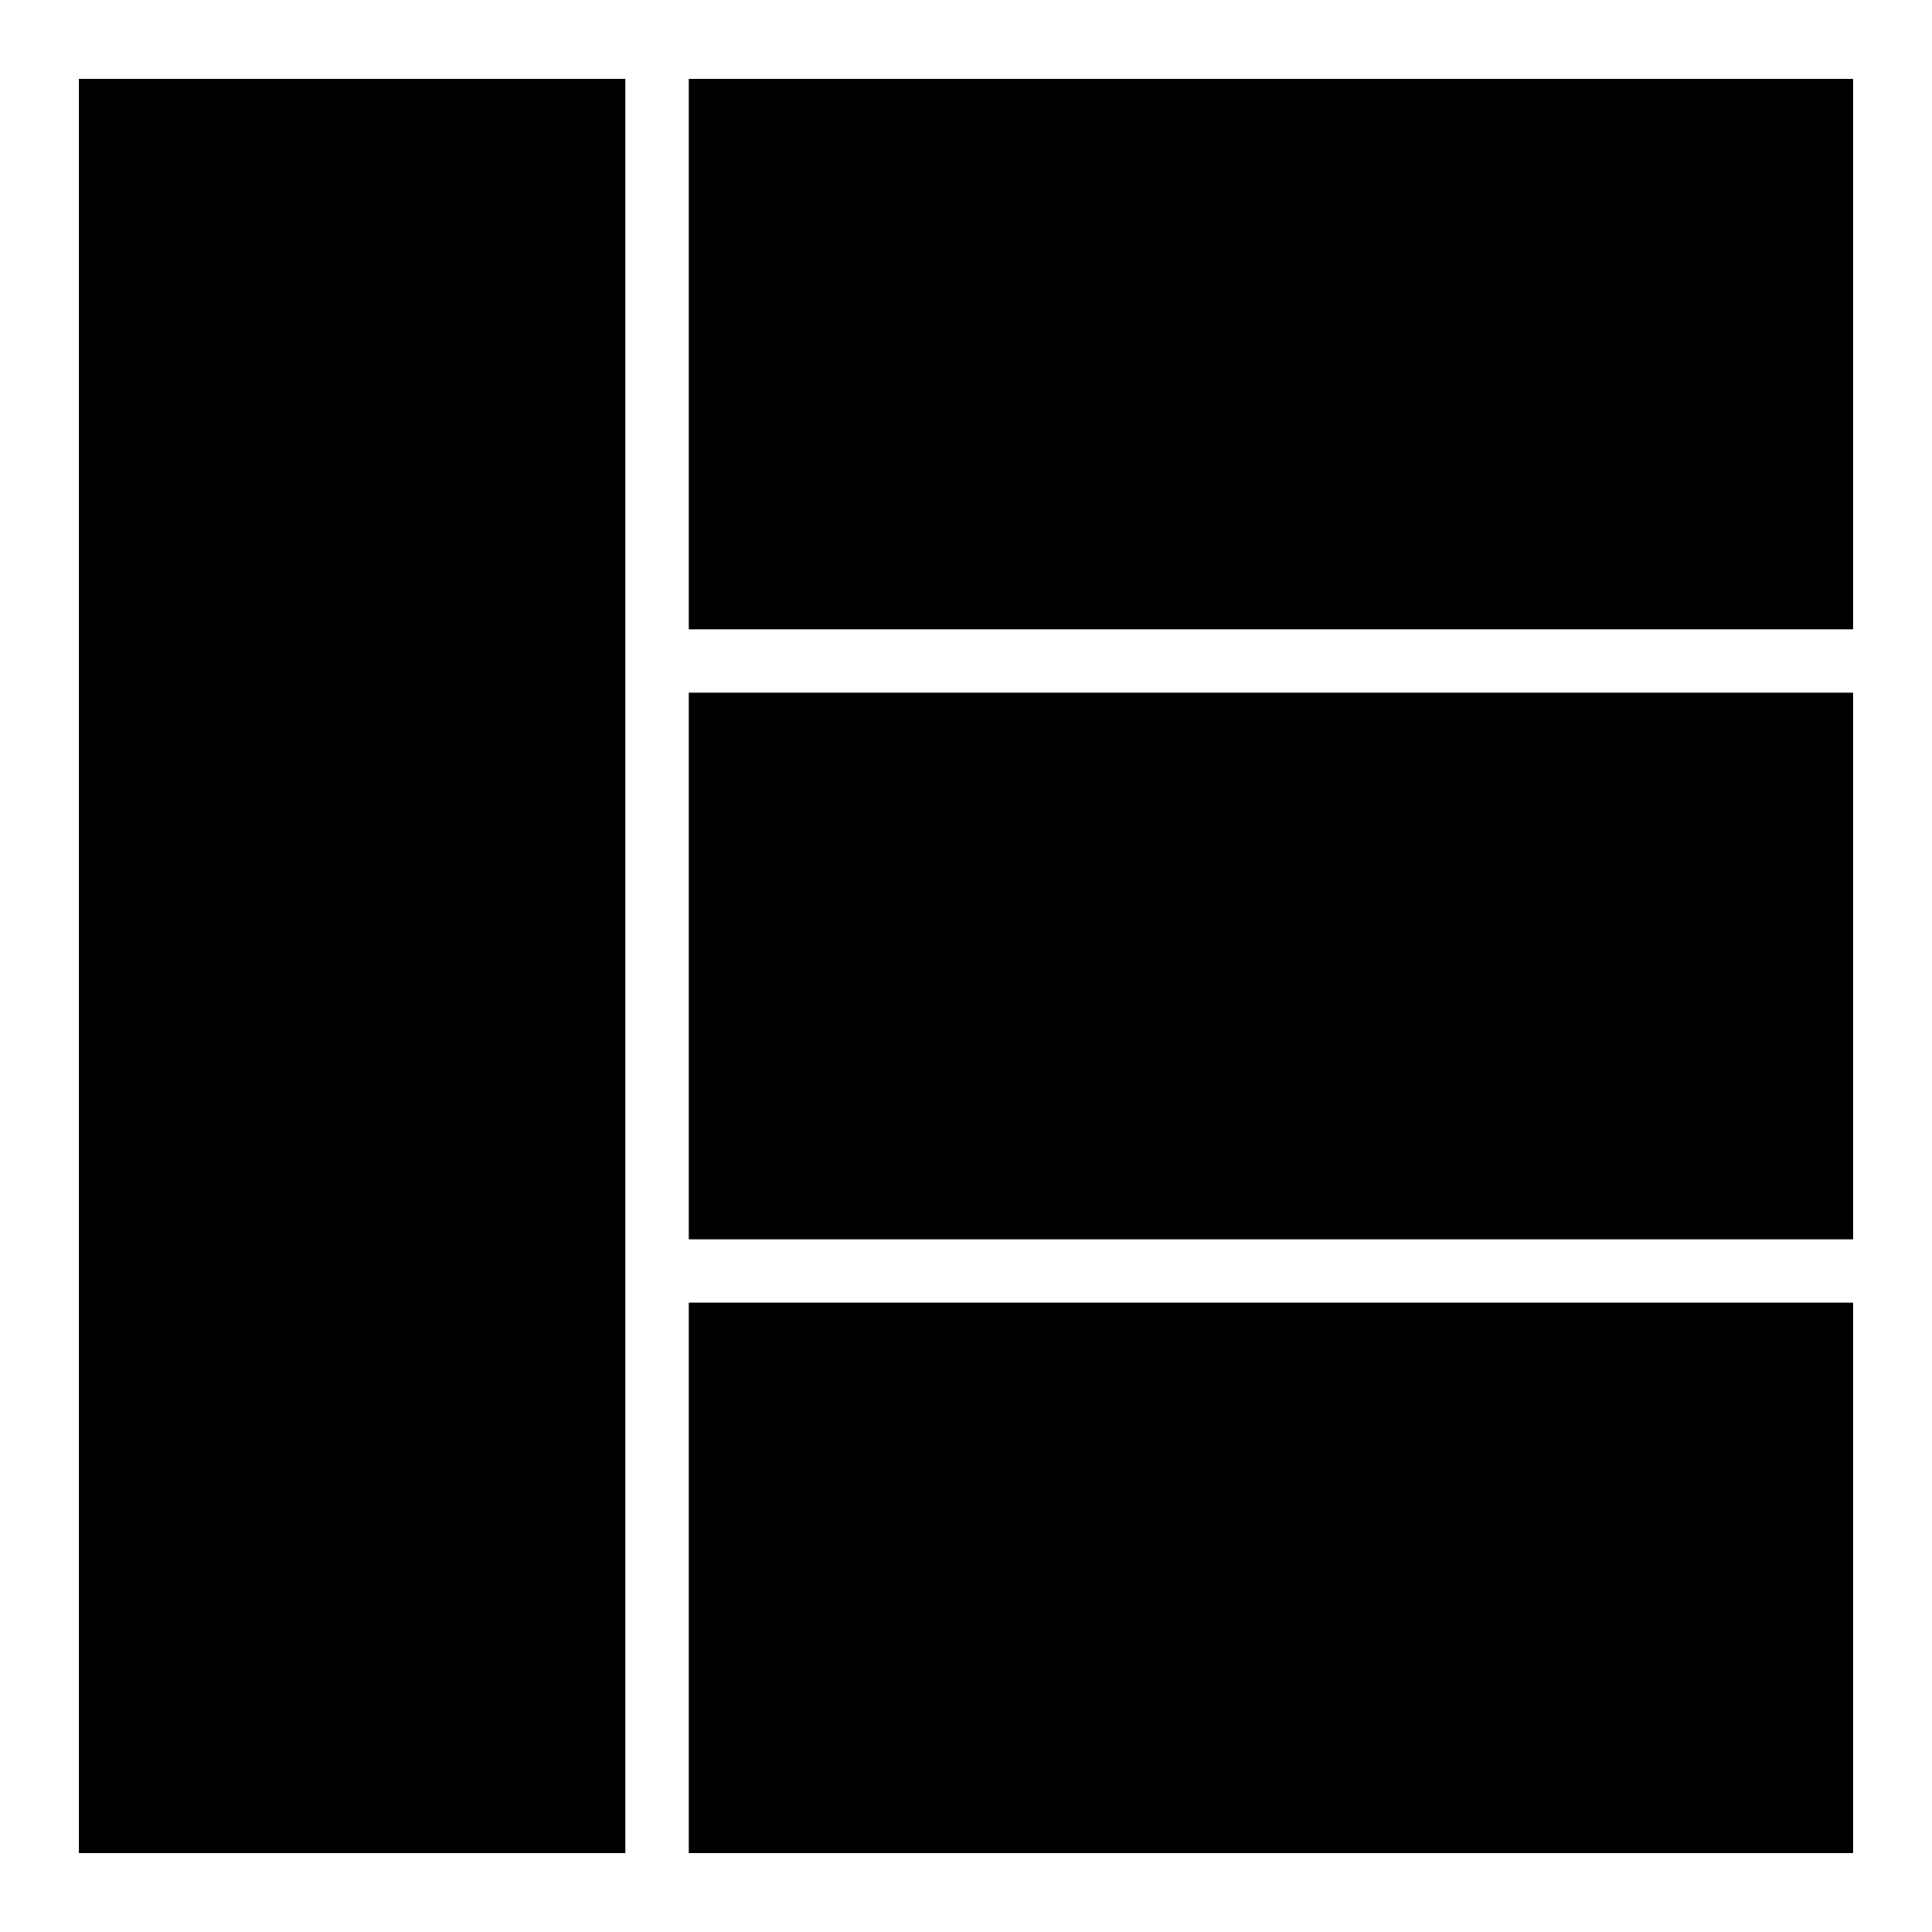
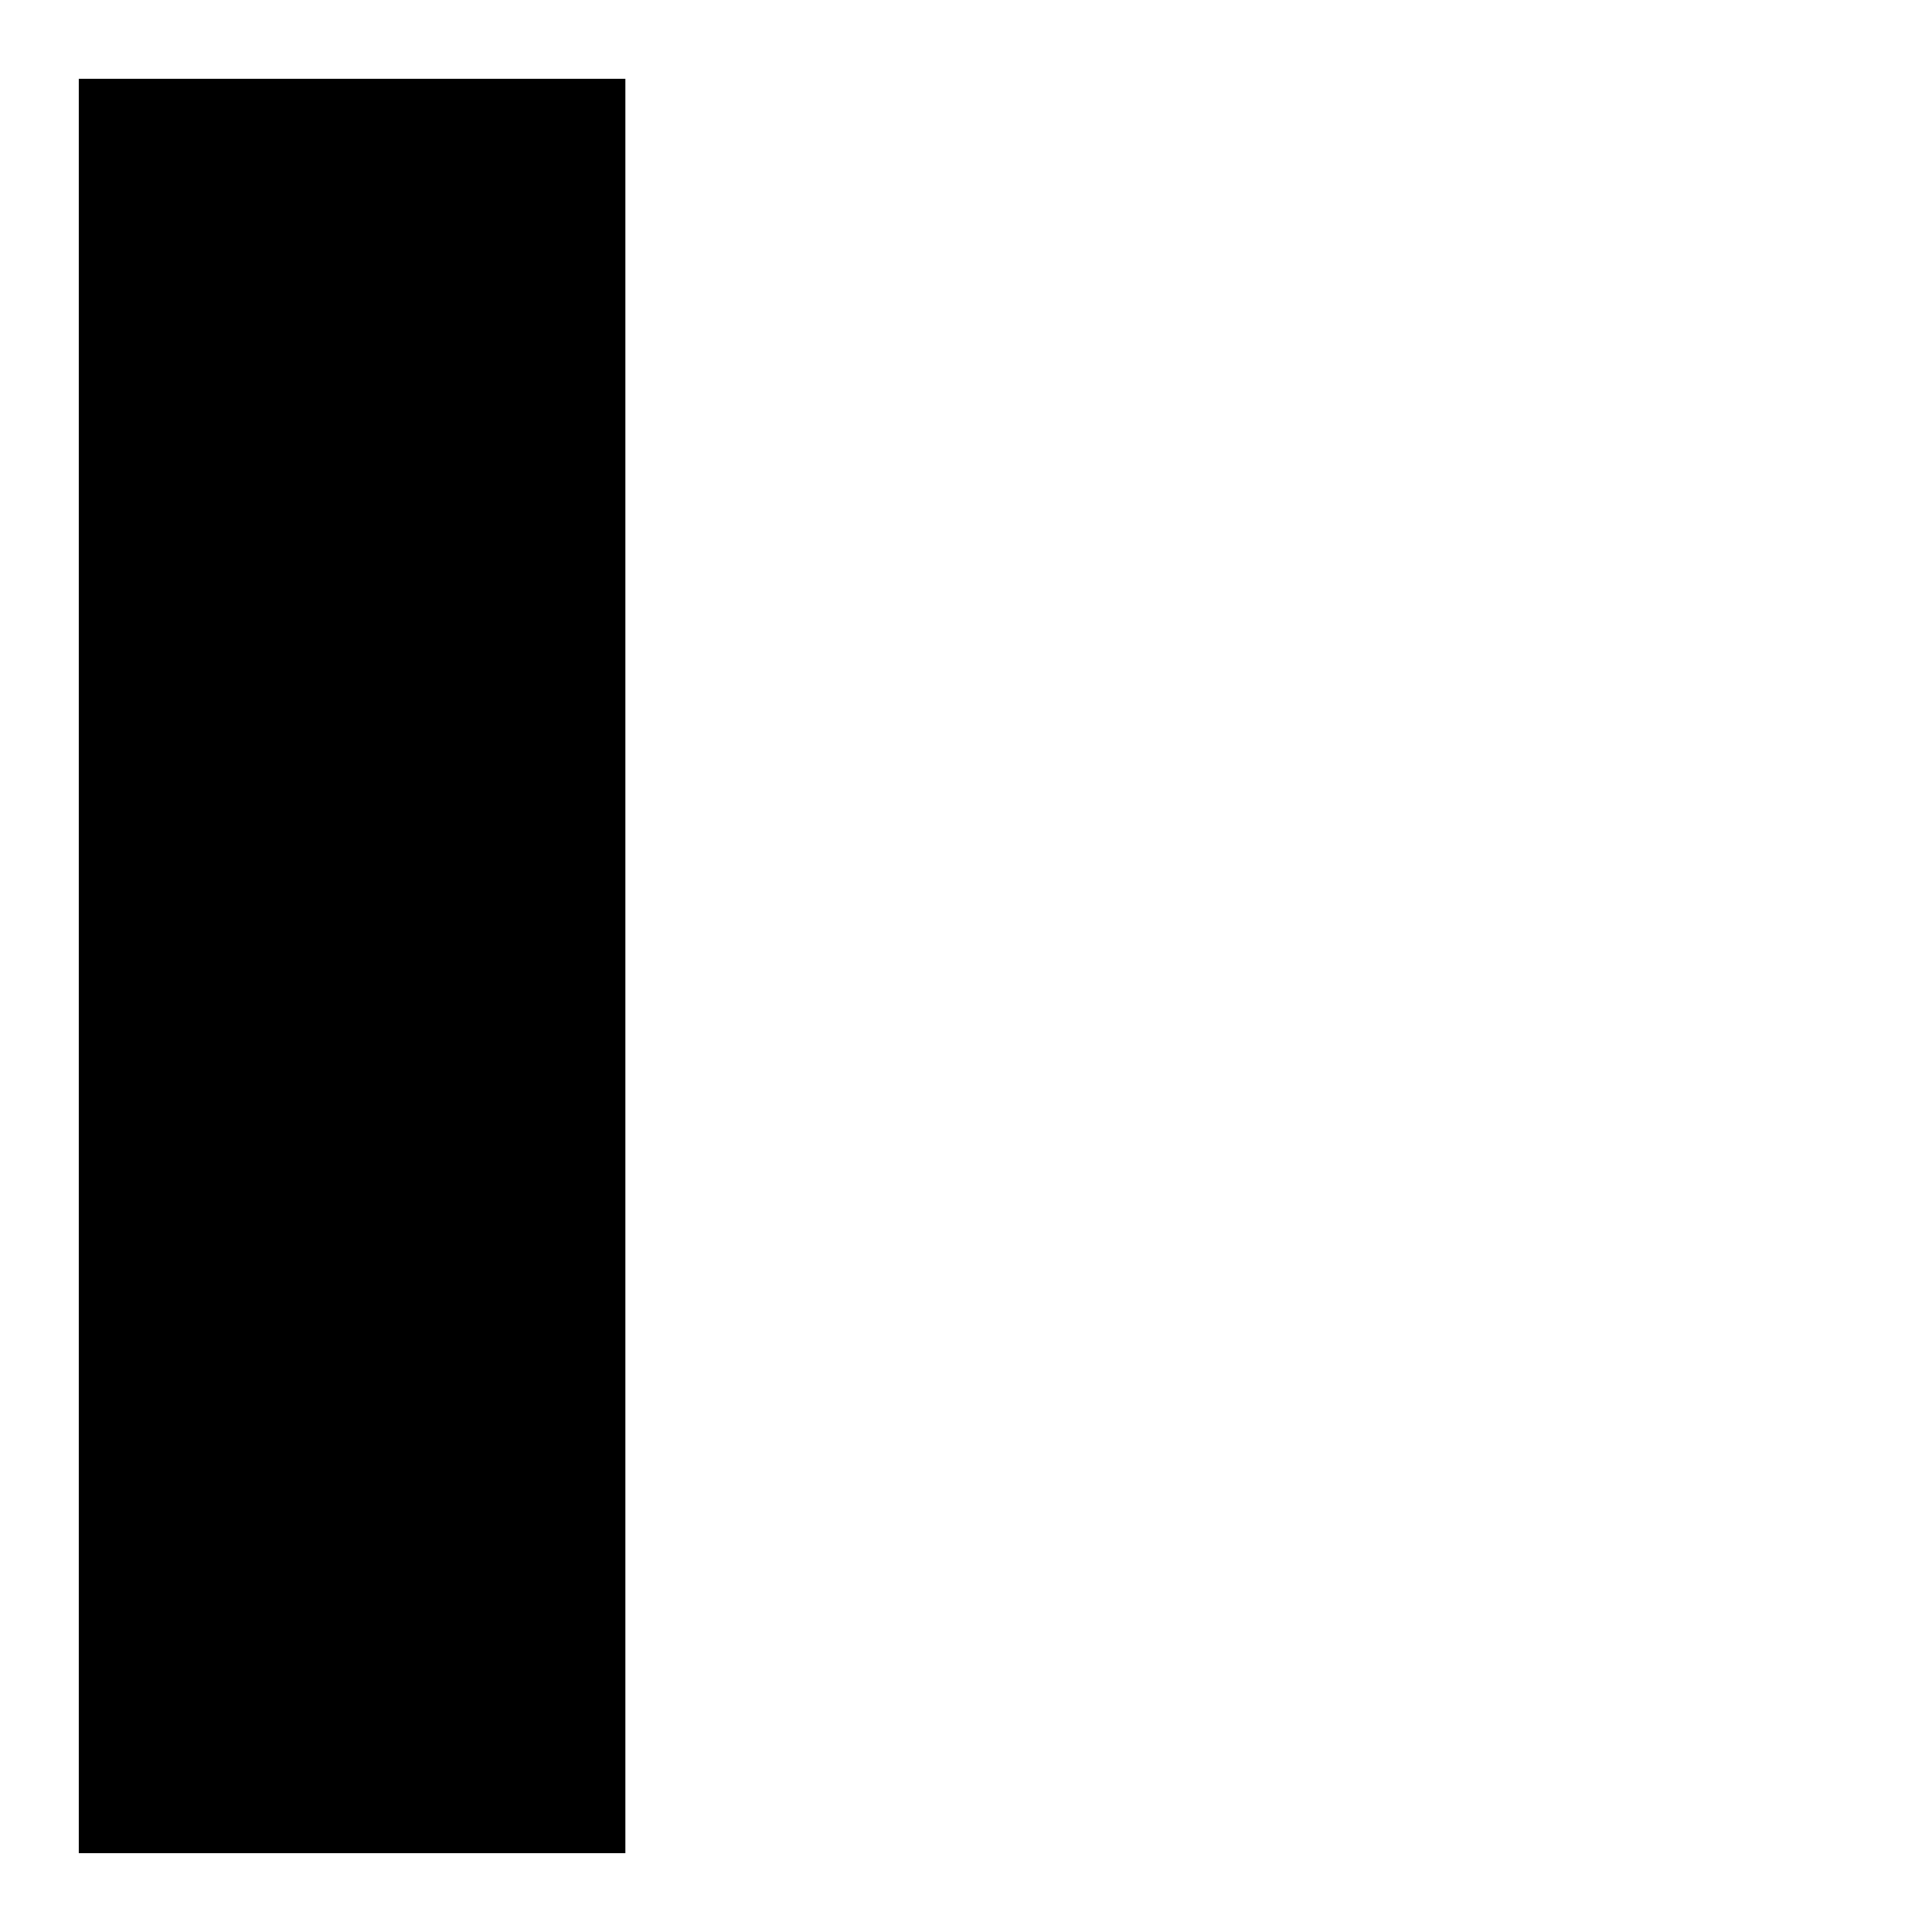
<svg xmlns="http://www.w3.org/2000/svg" fill="#000000" width="800px" height="800px" version="1.1" viewBox="144 144 512 512">
  <g>
    <path d="m164.88 164.88h144.85v470.23h-144.85z" />
-     <path d="m326.53 164.88h308.59v145.9h-308.59z" />
-     <path d="m326.53 327.57h308.59v144.86h-308.59z" />
-     <path d="m326.53 489.21h308.59v145.9h-308.59z" />
  </g>
</svg>